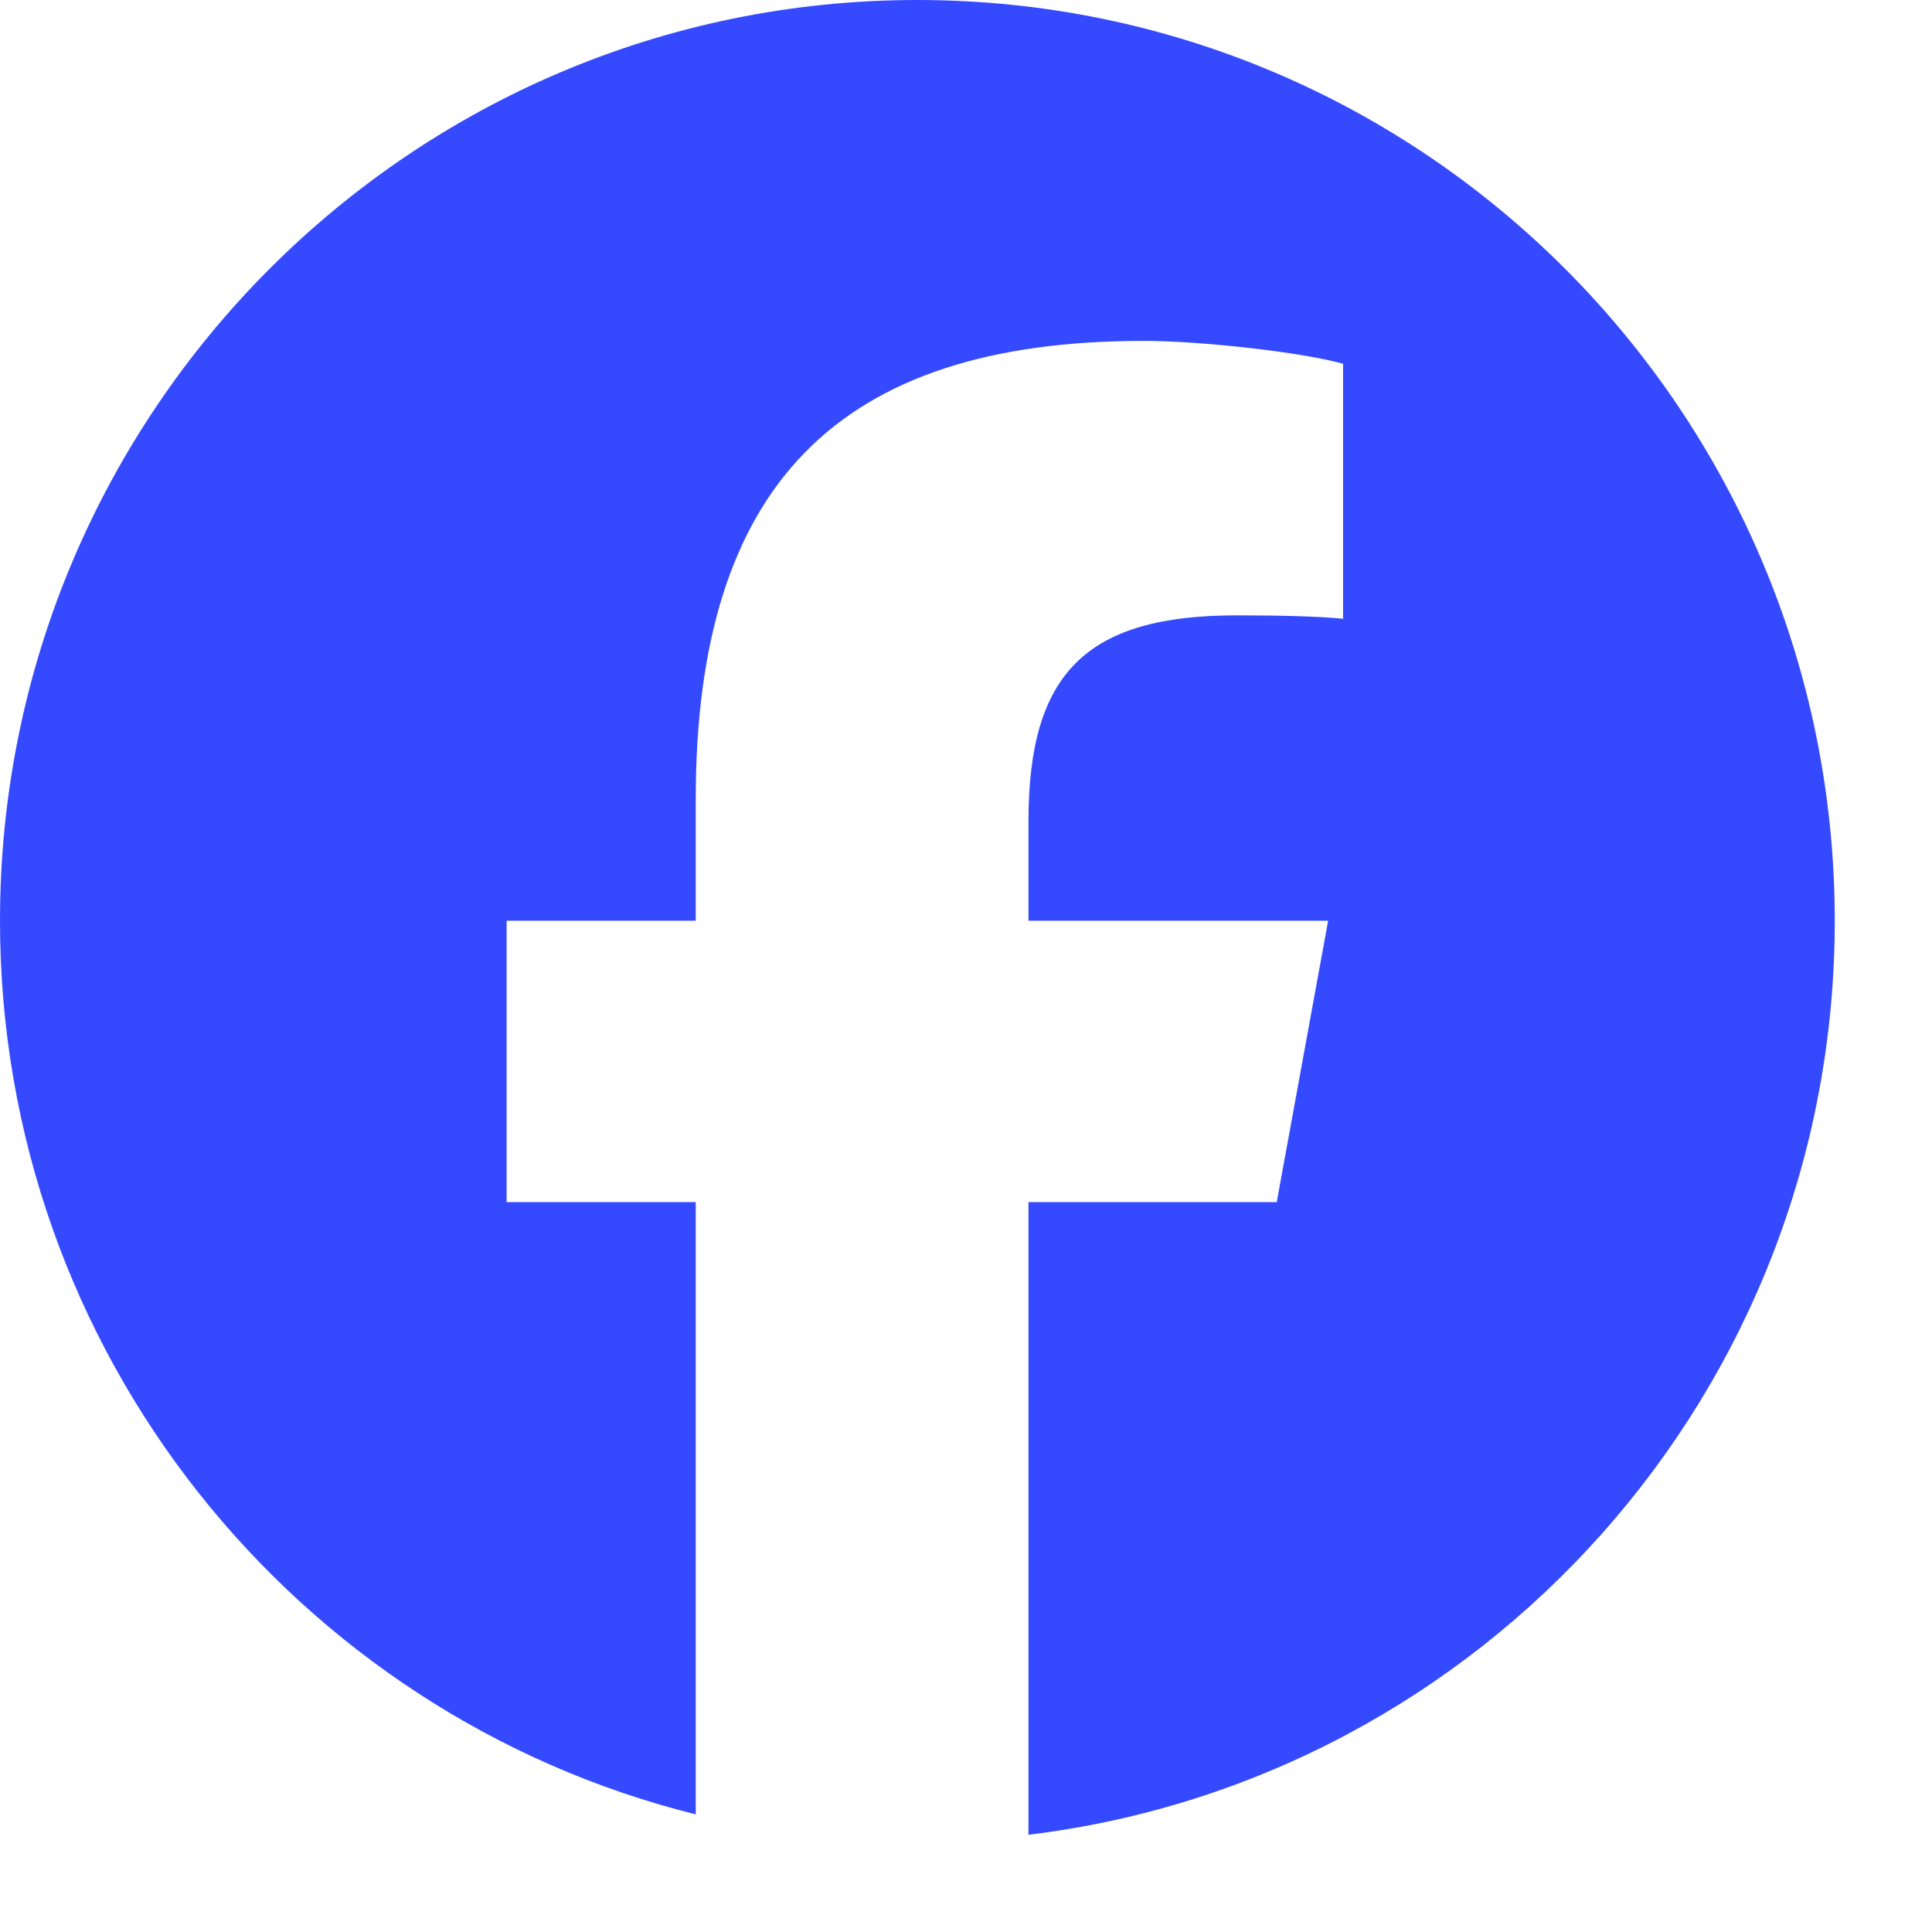
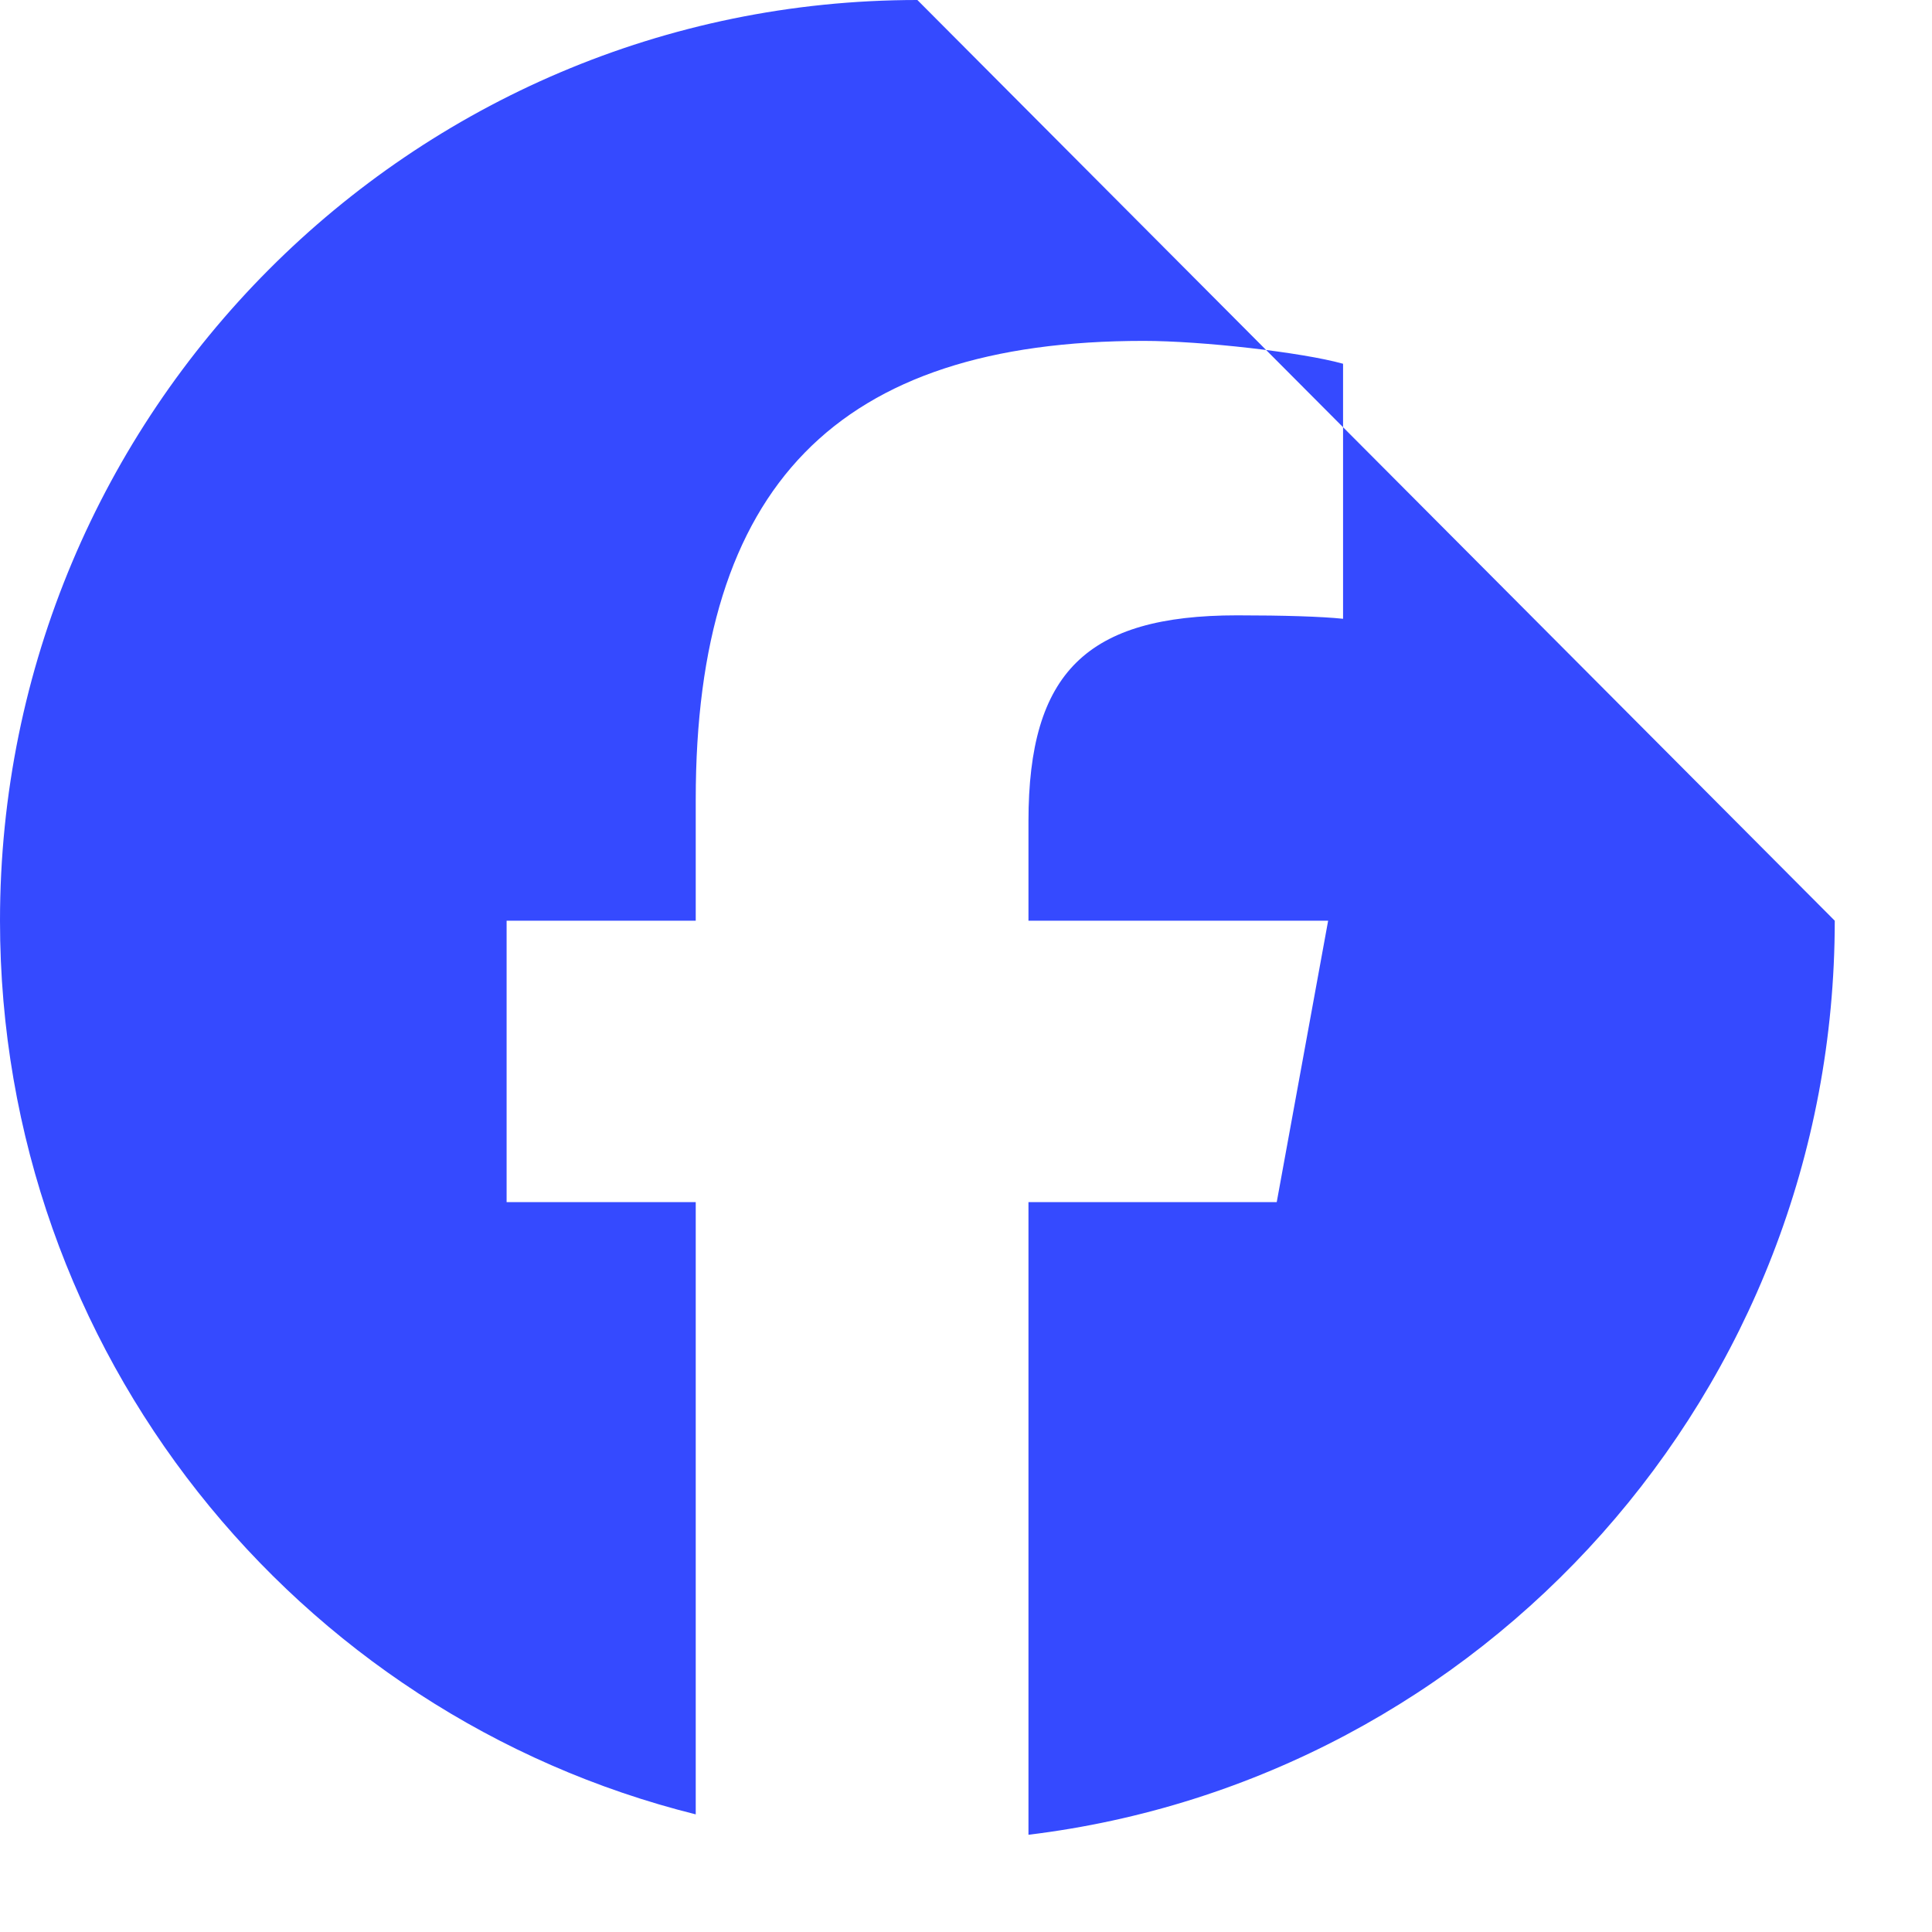
<svg xmlns="http://www.w3.org/2000/svg" width="18" height="18" viewBox="0 0 18 18" fill="none">
-   <path d="M8.547 0C3.827 0 0 3.841 0 8.578C0 12.601 2.76 15.977 6.482 16.904V11.2H4.72V8.578H6.482V7.449C6.482 4.529 7.799 3.176 10.655 3.176C11.196 3.176 12.13 3.282 12.513 3.389V5.765C12.311 5.744 11.96 5.733 11.525 5.733C10.124 5.733 9.582 6.266 9.582 7.651V8.578H12.374L11.895 11.2H9.582V17.094C13.815 16.581 17.094 12.964 17.094 8.578C17.093 3.841 13.267 0 8.547 0Z" fill="#354AFF" />
+   <path d="M8.547 0C3.827 0 0 3.841 0 8.578C0 12.601 2.76 15.977 6.482 16.904V11.2H4.72V8.578H6.482V7.449C6.482 4.529 7.799 3.176 10.655 3.176C11.196 3.176 12.13 3.282 12.513 3.389V5.765C12.311 5.744 11.96 5.733 11.525 5.733C10.124 5.733 9.582 6.266 9.582 7.651V8.578H12.374L11.895 11.2H9.582V17.094C13.815 16.581 17.094 12.964 17.094 8.578Z" fill="#354AFF" />
</svg>